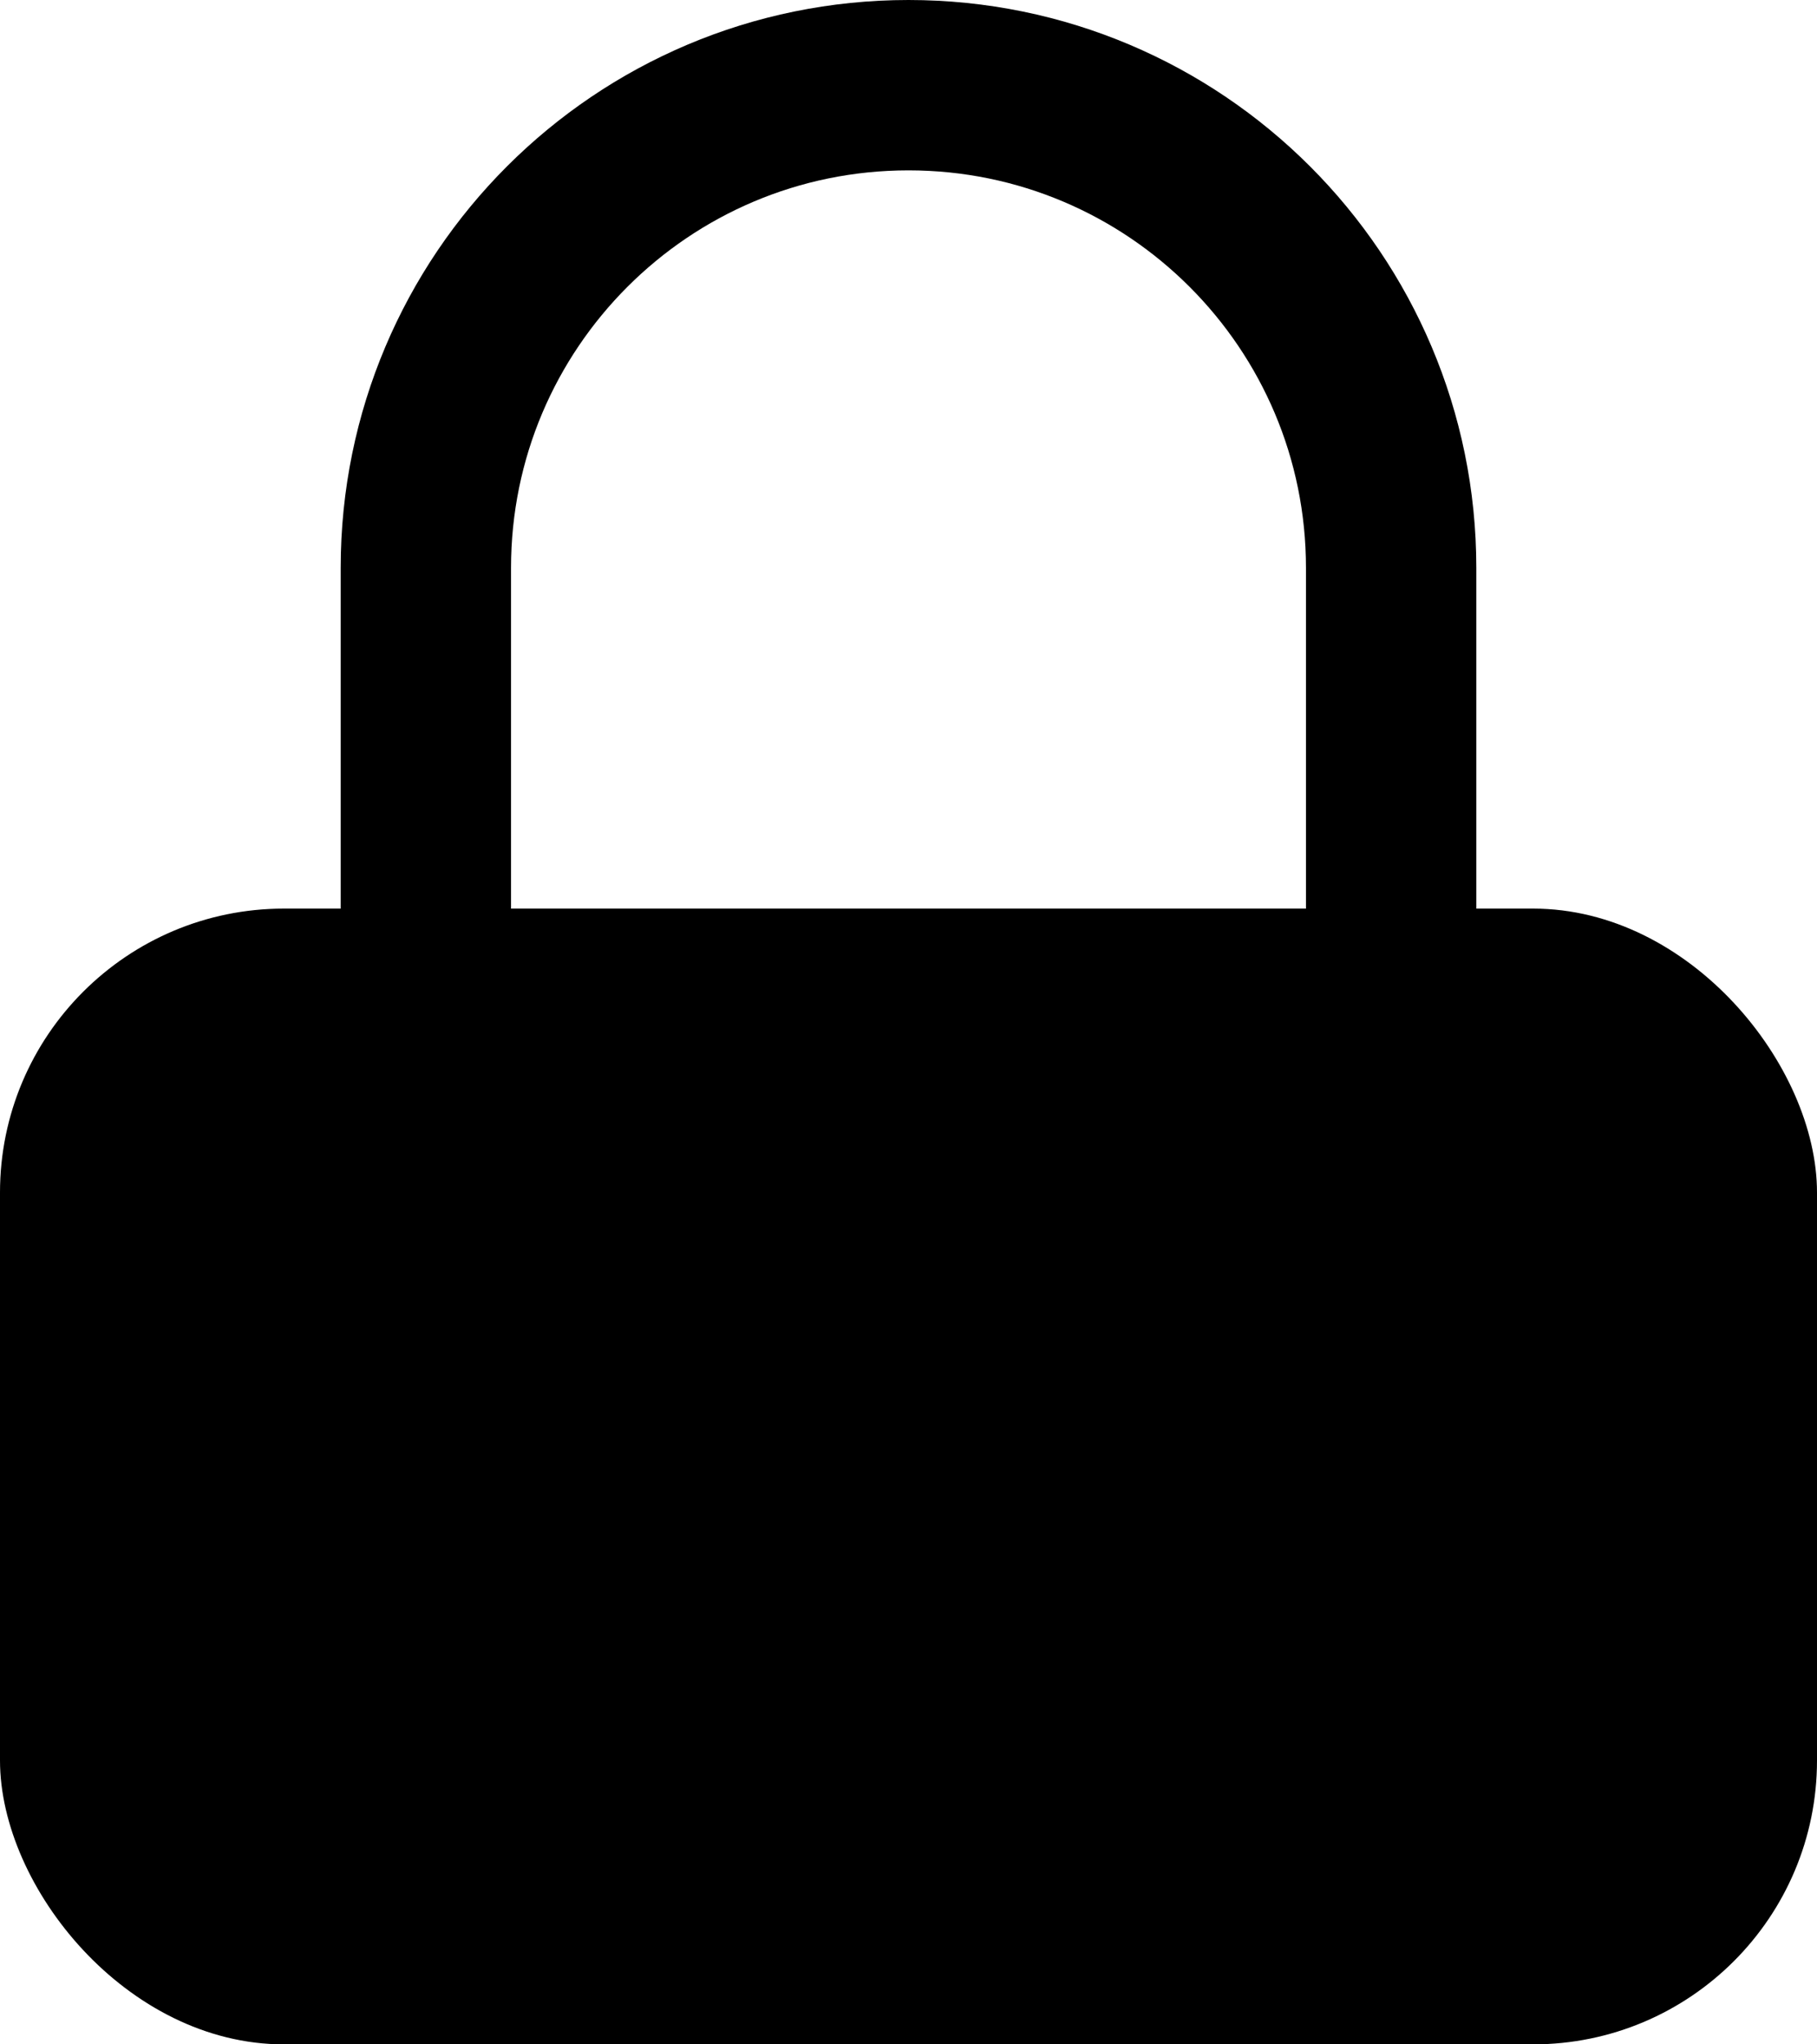
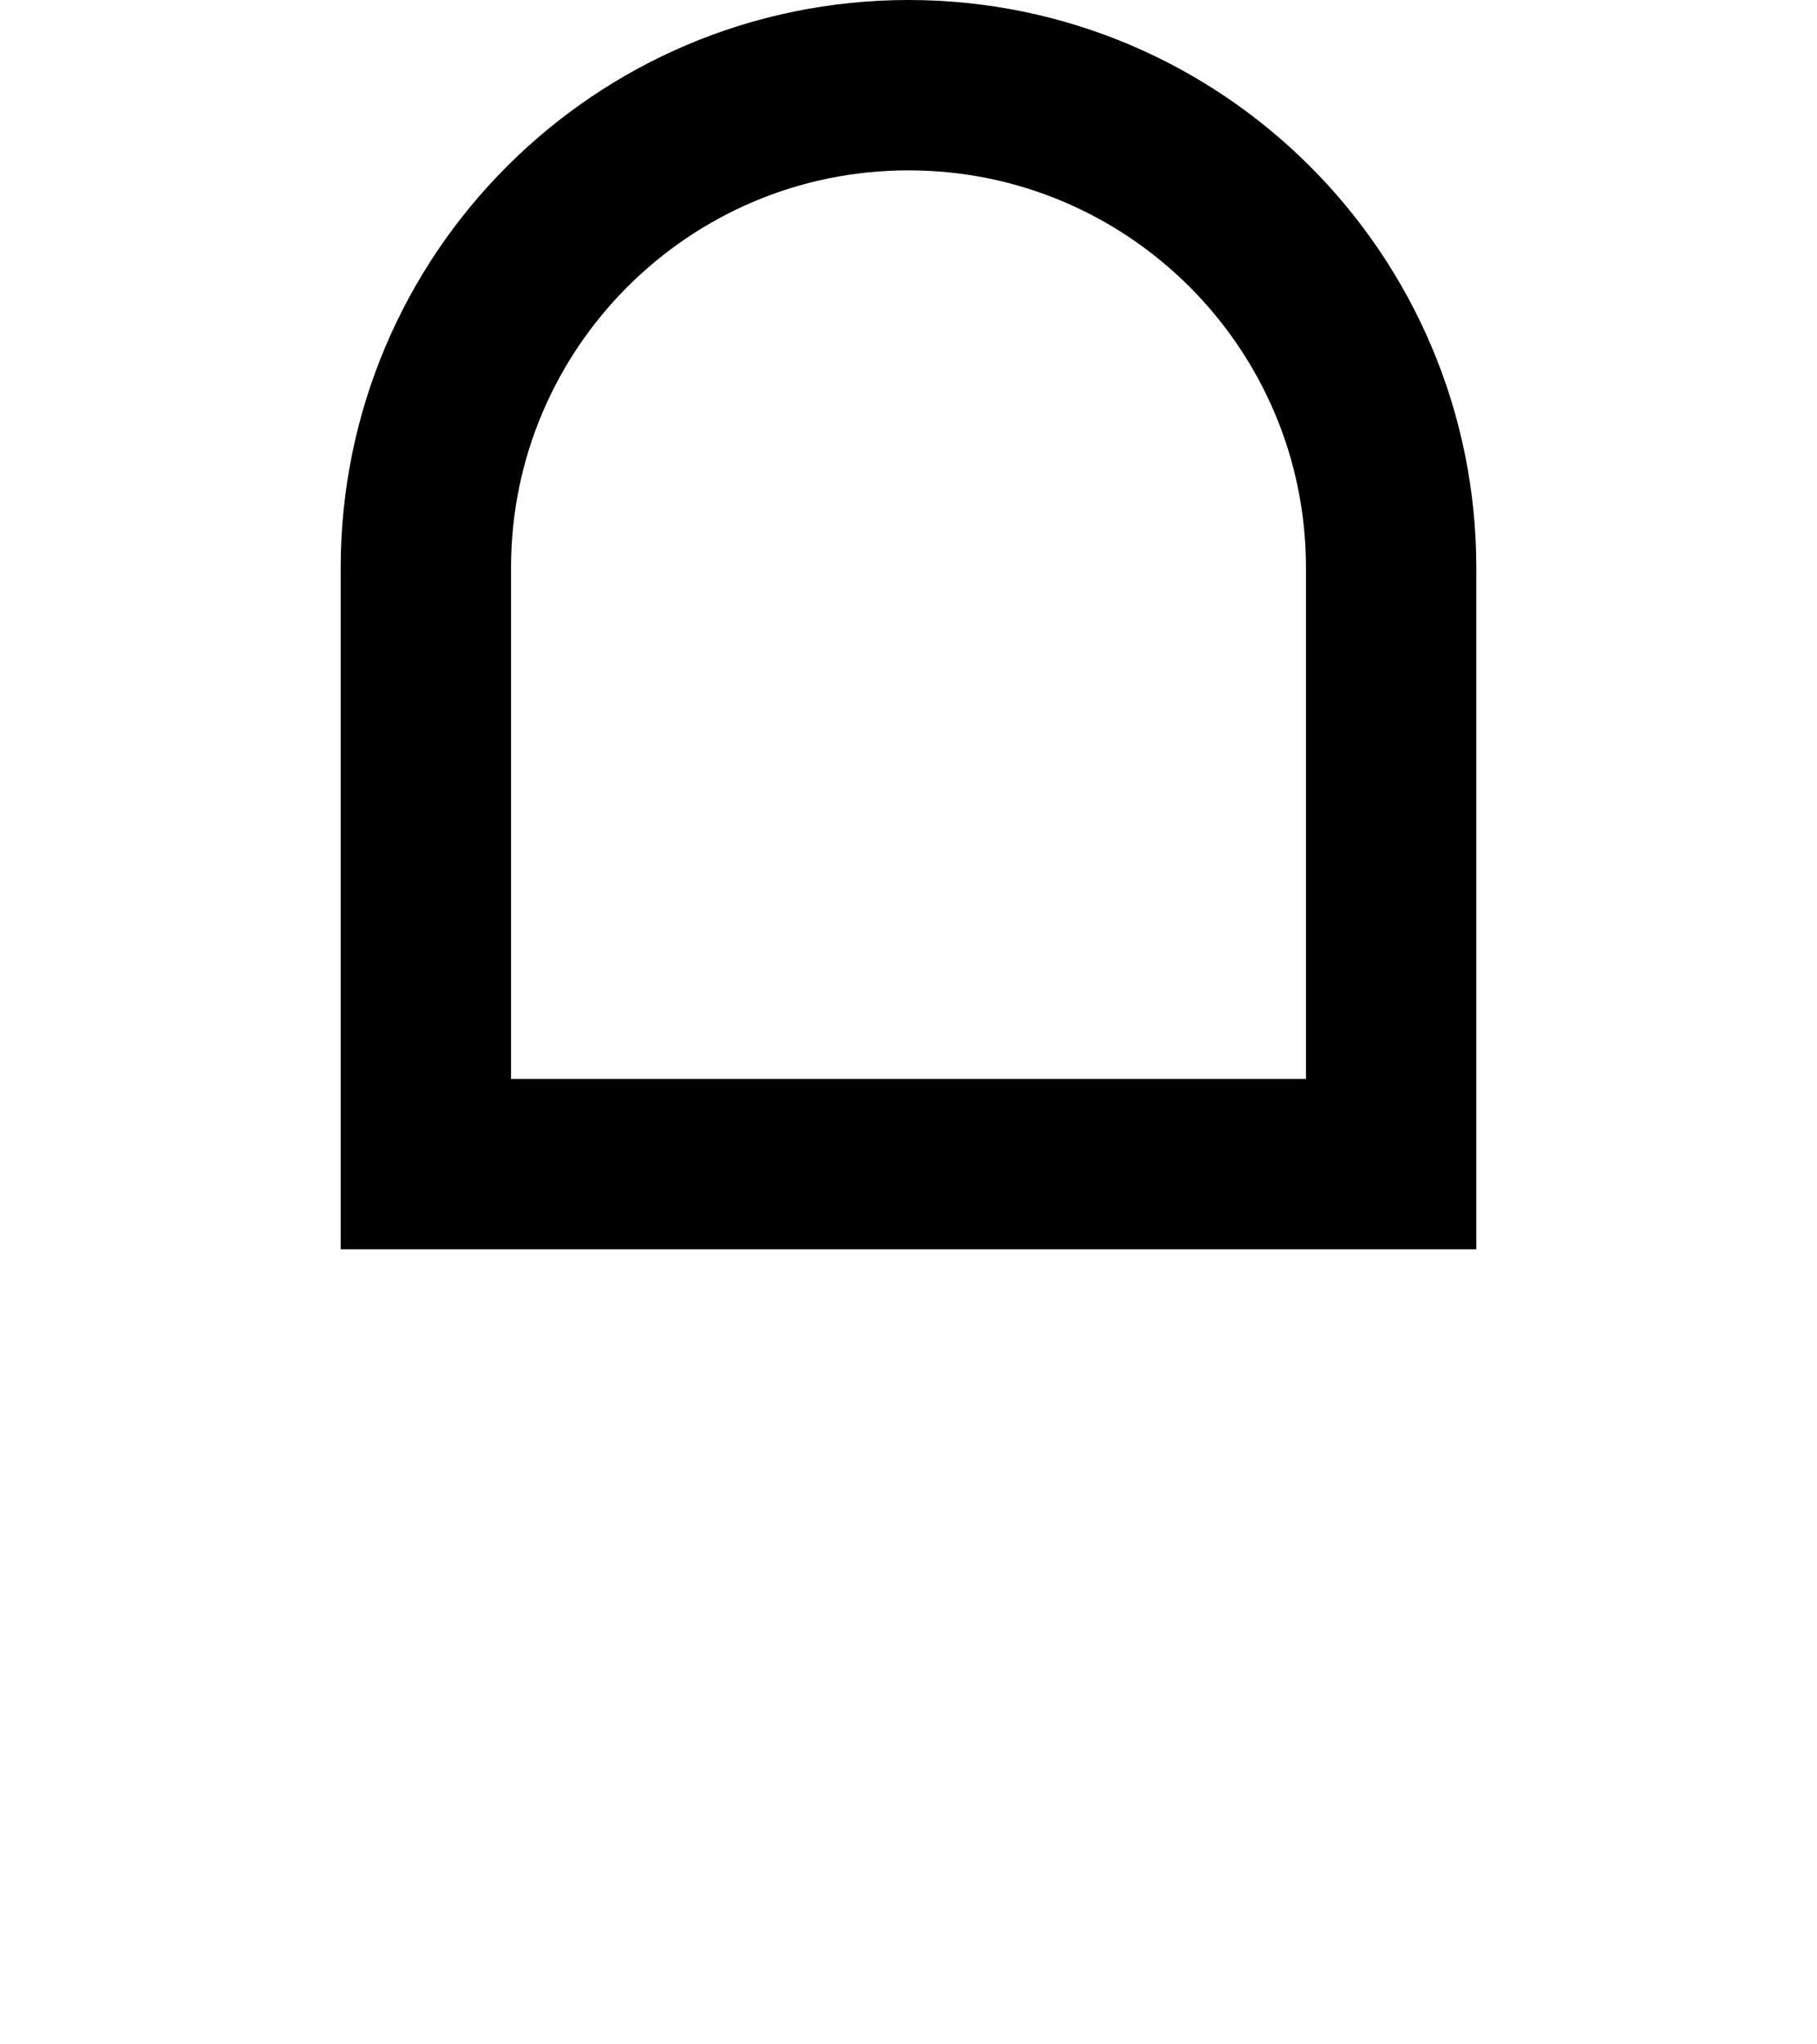
<svg xmlns="http://www.w3.org/2000/svg" width="32" height="36" viewBox="0 0 32 36" fill="none">
-   <rect y="16" width="32" height="20" rx="5" fill="black" />
  <path d="M24.5 10V20.5H7.5V10C7.5 5.306 11.306 1.5 16 1.5C20.694 1.5 24.5 5.306 24.5 10Z" stroke="black" stroke-width="3" />
</svg>